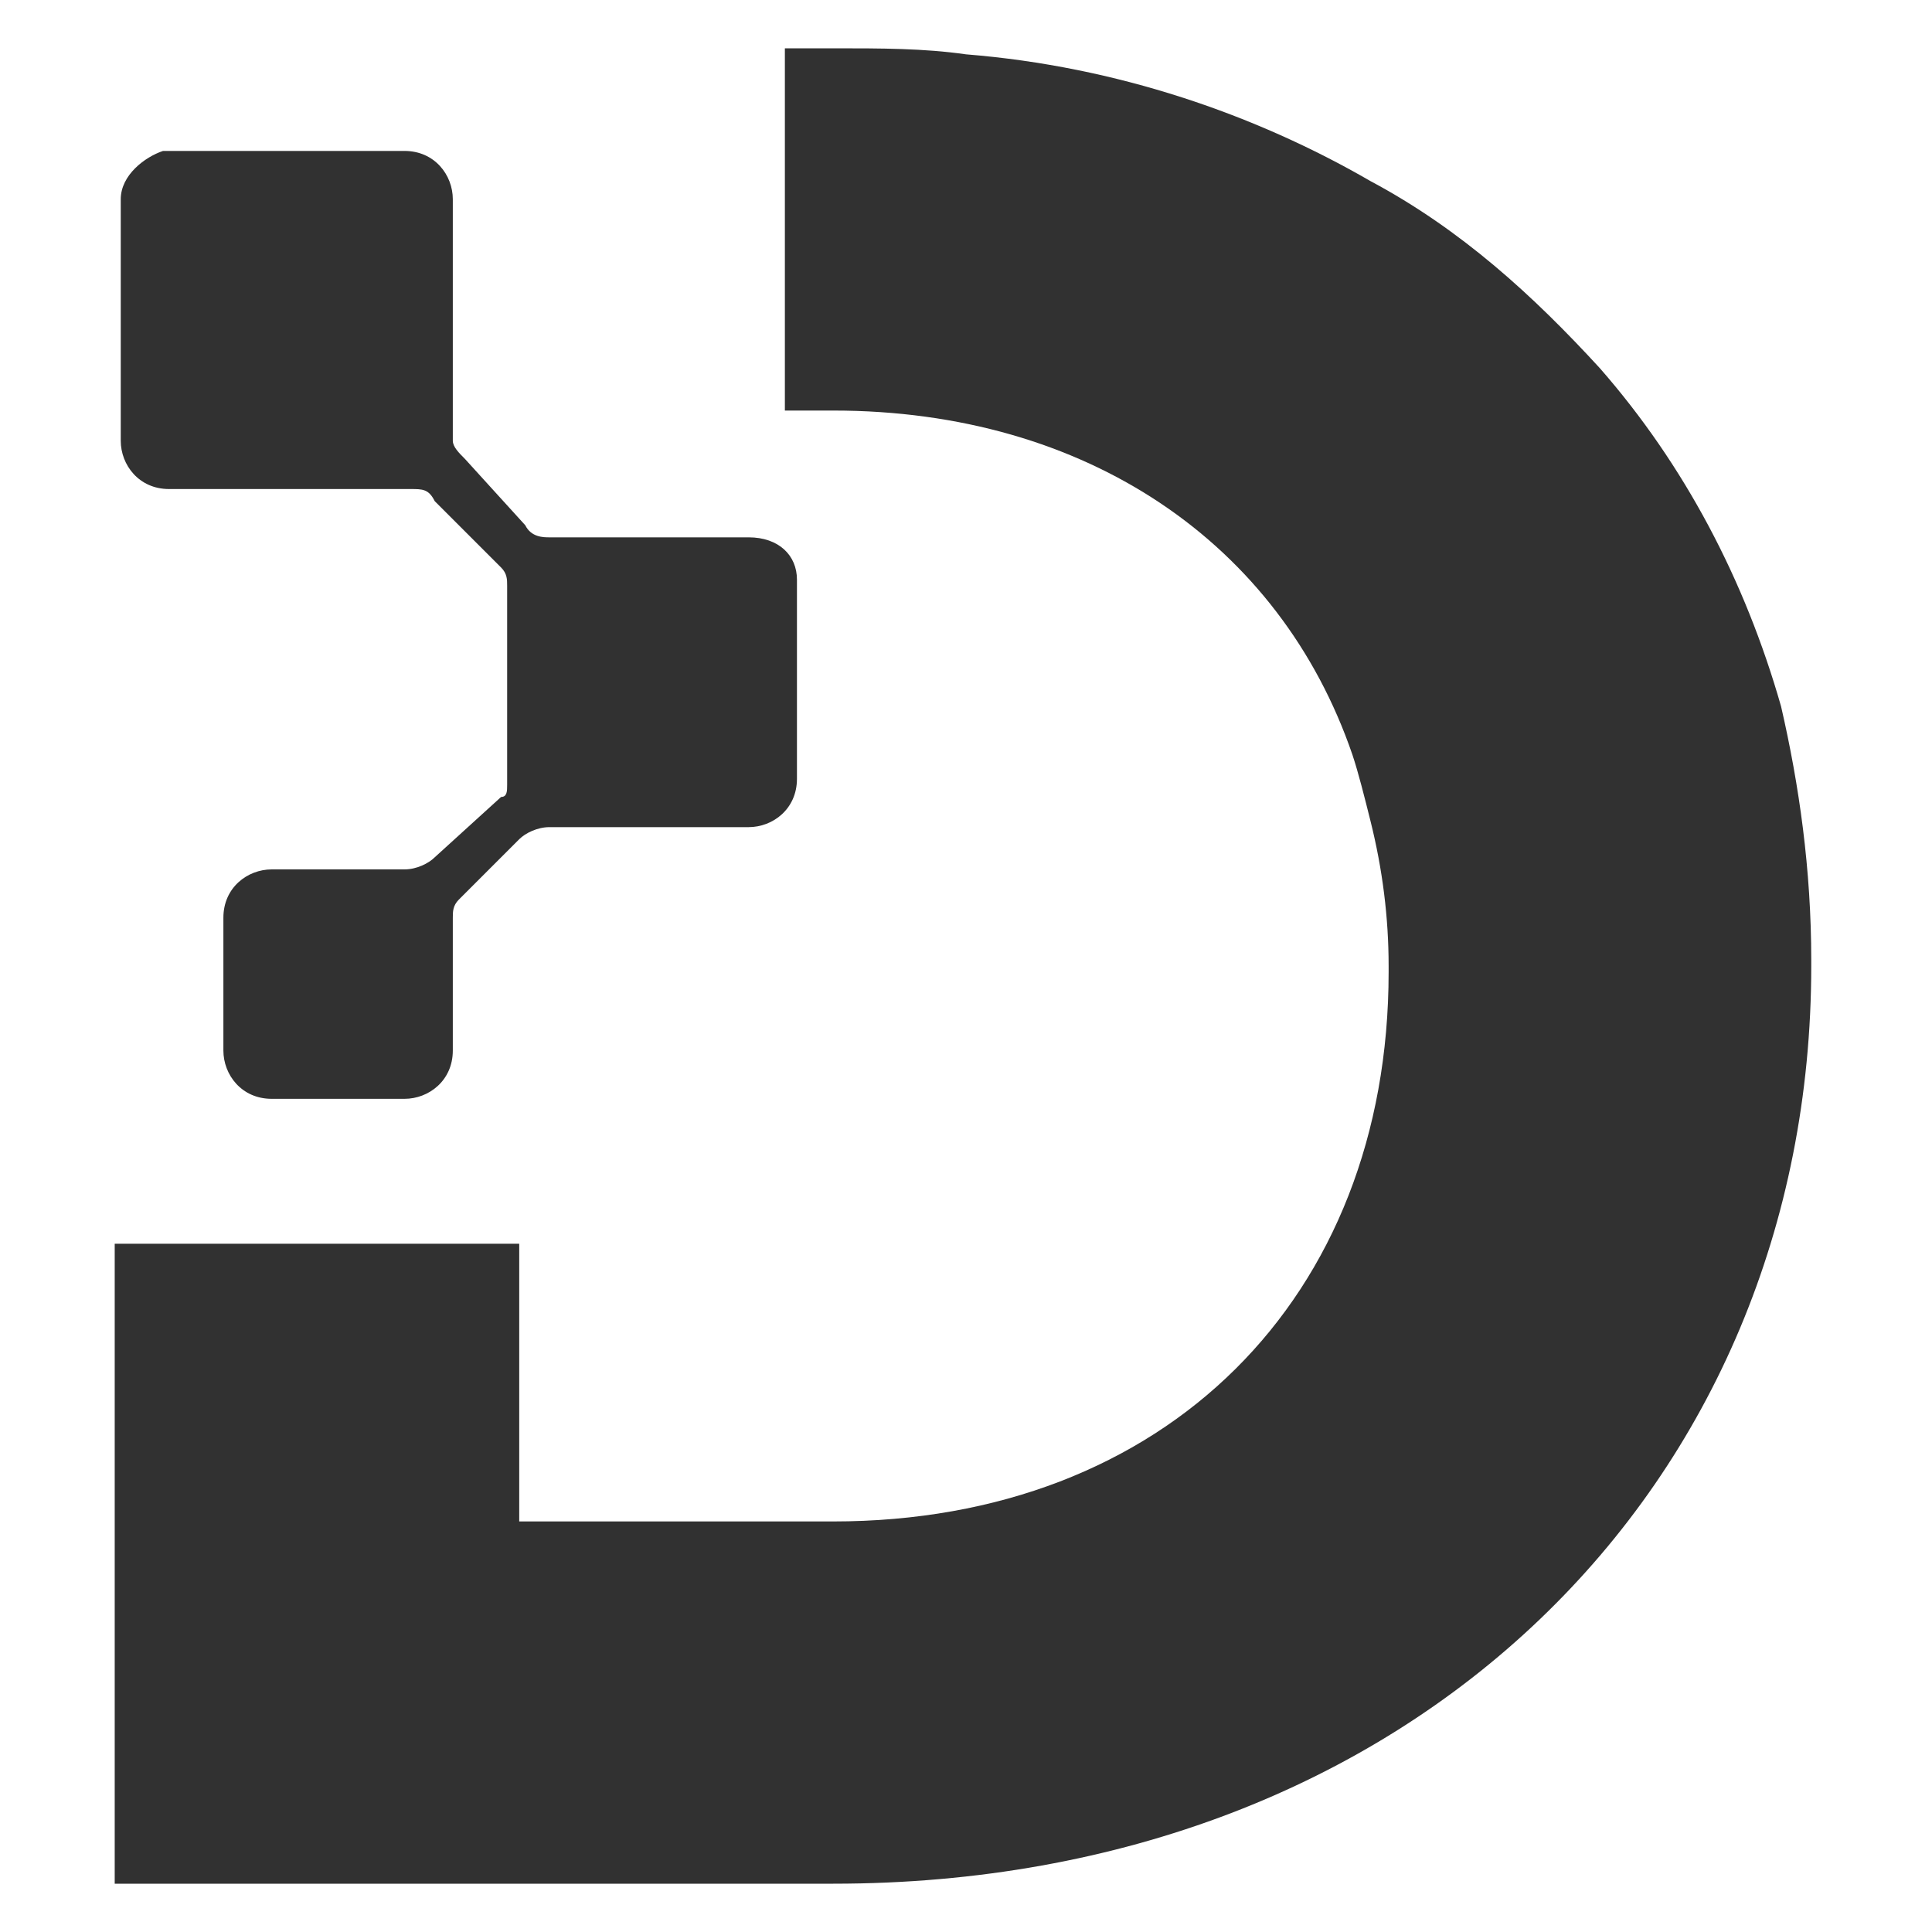
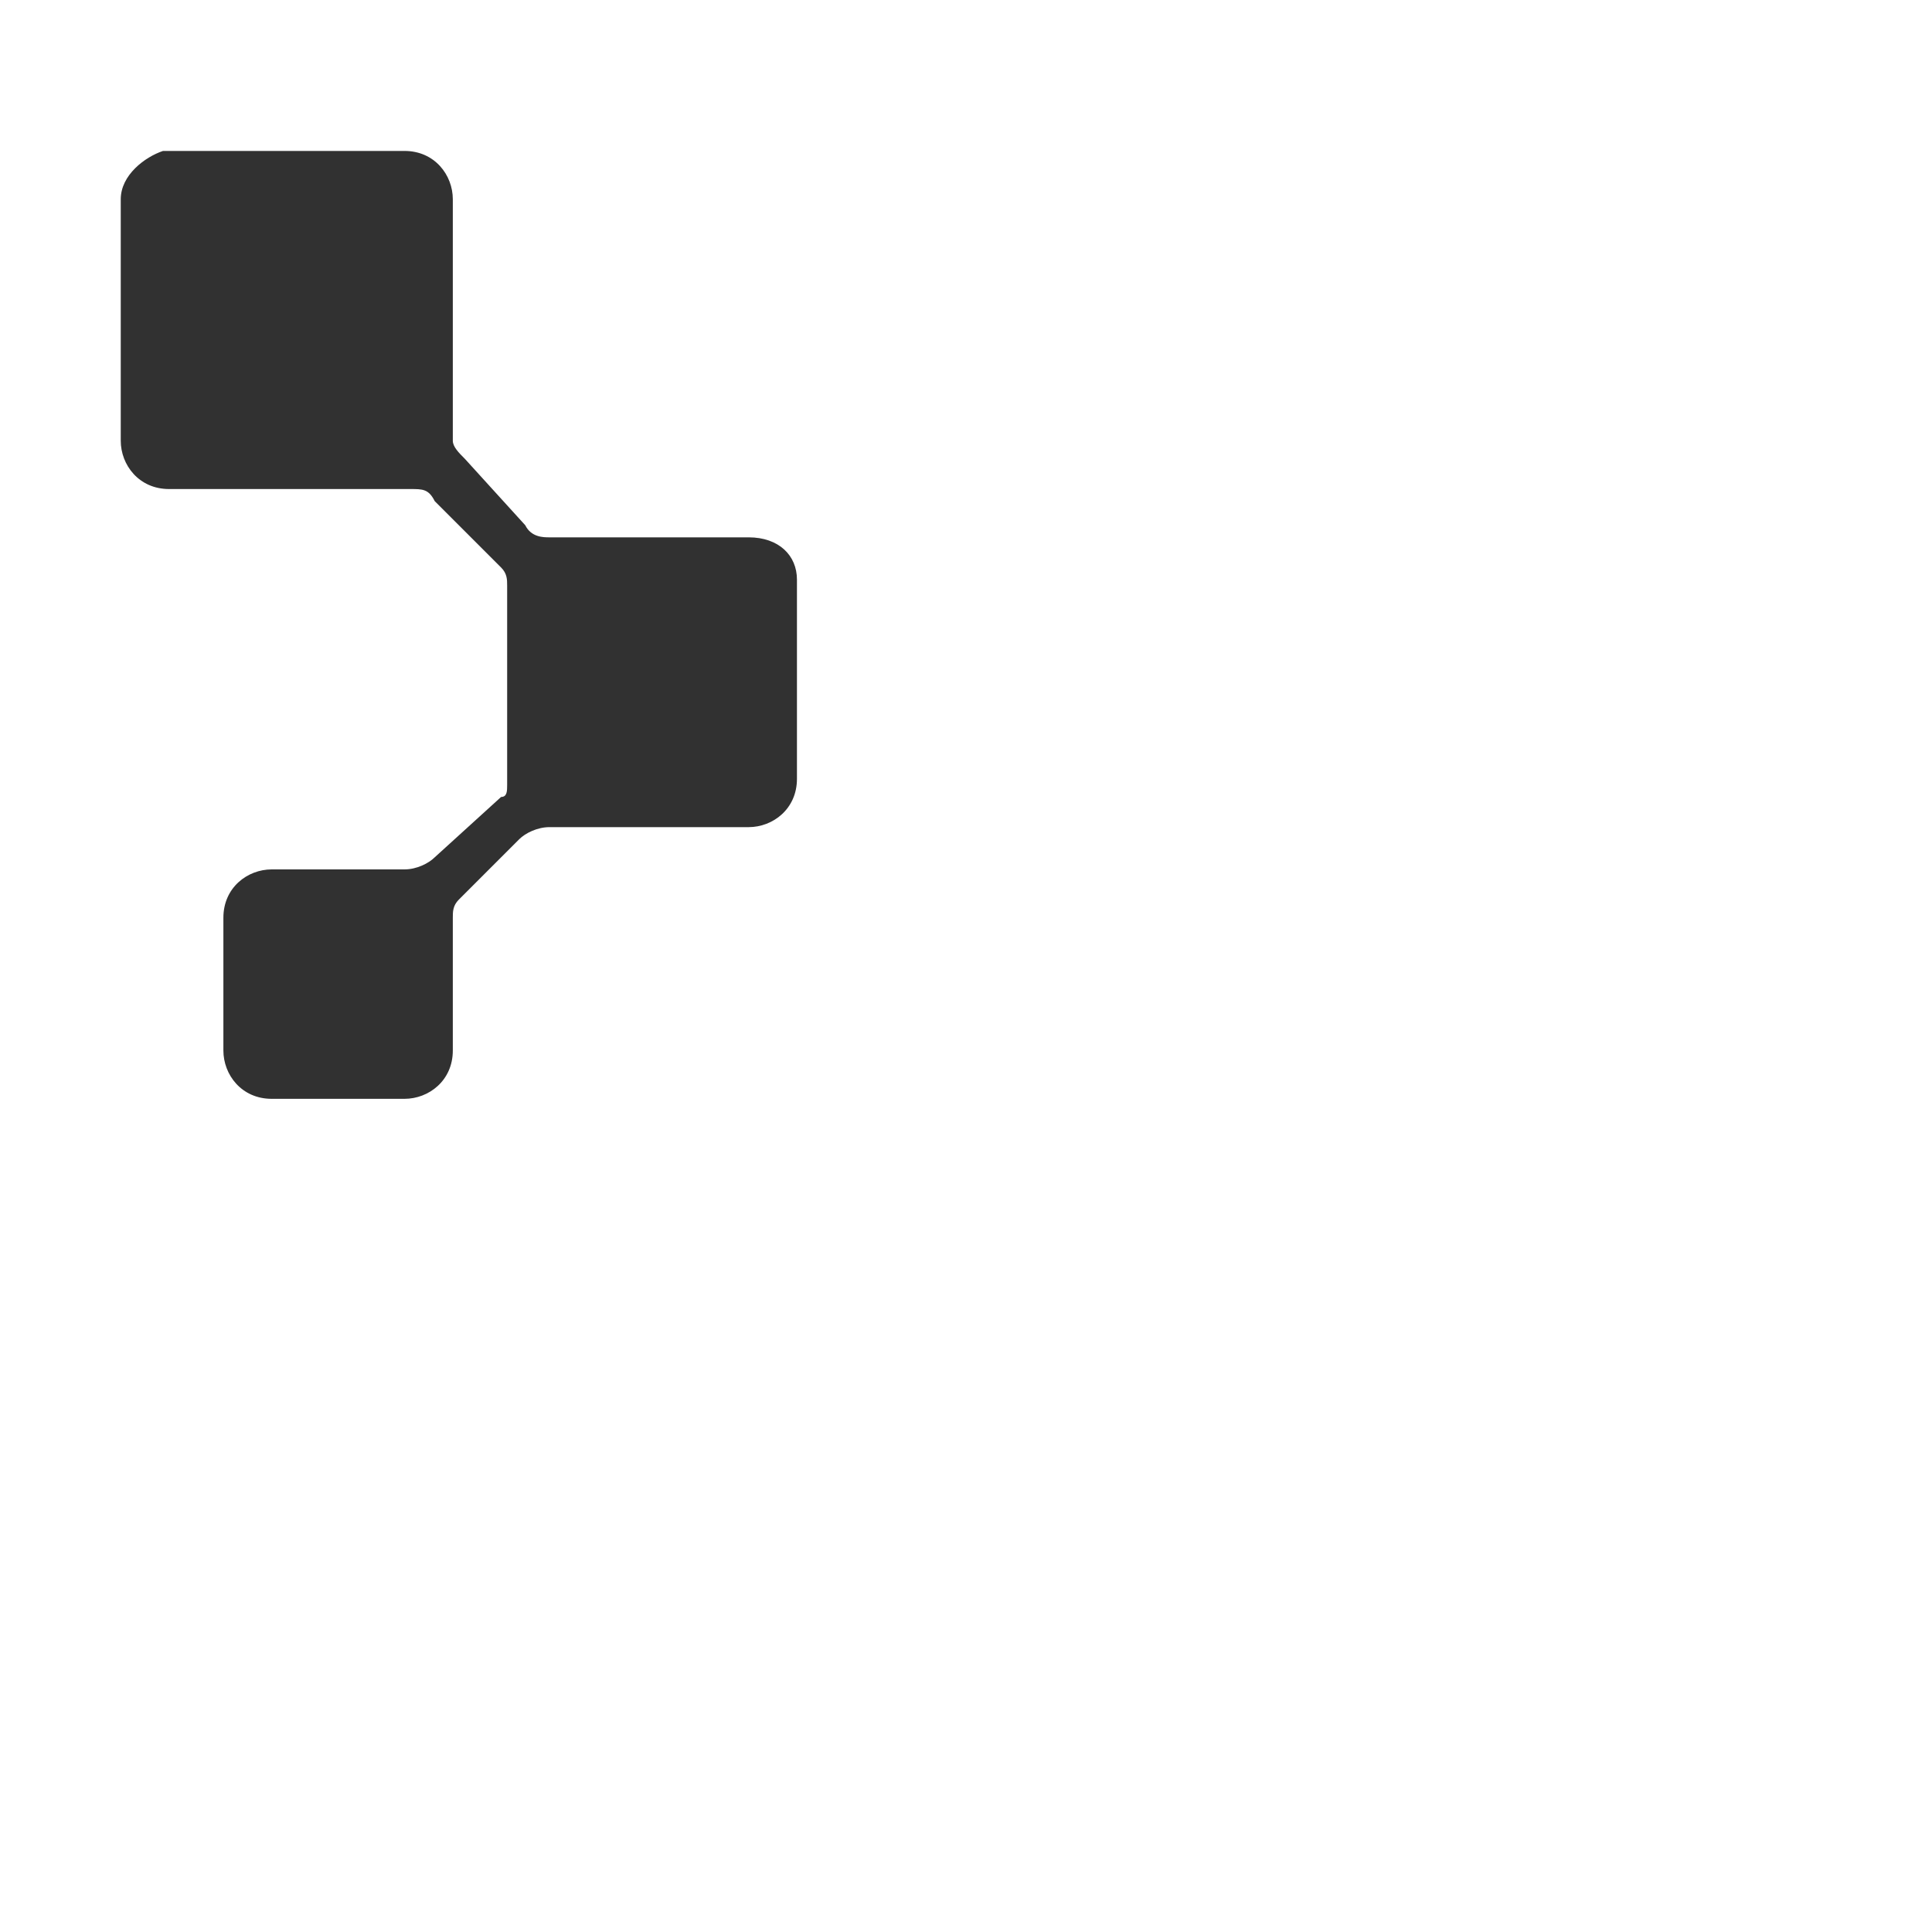
<svg xmlns="http://www.w3.org/2000/svg" version="1.1" id="Layer_1" x="0px" y="0px" width="32px" height="32px" viewBox="0 0 32 32" style="enable-background:new 0 0 32 32;" xml:space="preserve">
  <style type="text/css">
	.st0{fill:#313131;}
</style>
  <g>
    <g>
      <g>
        <g>
-           <path class="st0" d="M29.5,11.7c-0.6-2.1-1.6-4-3-5.6c-1.1-1.2-2.3-2.3-3.8-3.1c-1.9-1.1-4.2-1.9-6.7-2.1      c-0.7-0.1-1.4-0.1-2.2-0.1h-0.8v6h0.8c4.2,0,7.4,2.2,8.6,5.7c0.1,0.3,0.2,0.7,0.3,1.1c0.2,0.8,0.3,1.6,0.3,2.4v0.1      c0,5.4-3.7,9.1-9.2,9.1l-5.2,0v-4.6l-6.7,0v10.6h11.9C23.4,31.2,30,24.6,30,16v-0.1C30,14.4,29.8,13,29.5,11.7z" />
-         </g>
+           </g>
        <path class="st0" d="M12.4,8.9l-3.3,0c0,0,0,0,0,0c-0.1,0-0.3,0-0.4-0.2L7.7,7.6C7.6,7.5,7.5,7.4,7.5,7.3l0,0l0-4     c0-0.4-0.3-0.8-0.8-0.8l-4,0C2.4,2.6,2,2.9,2,3.3l0,4c0,0.4,0.3,0.8,0.8,0.8l4,0c0,0,0,0,0,0c0.2,0,0.3,0,0.4,0.2l1.1,1.1     c0.1,0.1,0.1,0.2,0.1,0.3c0,0,0,0,0,0l0,3.3c0,0,0,0,0,0c0,0.1,0,0.2-0.1,0.2l-1.1,1c-0.1,0.1-0.3,0.2-0.5,0.2c0,0,0,0,0,0     l-2.2,0c-0.4,0-0.8,0.3-0.8,0.8l0,2.2c0,0.4,0.3,0.8,0.8,0.8l2.2,0c0.4,0,0.8-0.3,0.8-0.8l0-2.2c0,0,0,0,0,0c0-0.1,0-0.2,0.1-0.3     l1-1c0.1-0.1,0.3-0.2,0.5-0.2c0,0,0,0,0,0l3.3,0c0.4,0,0.8-0.3,0.8-0.8l0-3.3C13.2,9.2,12.9,8.9,12.4,8.9z" />
      </g>
    </g>
  </g>
</svg>